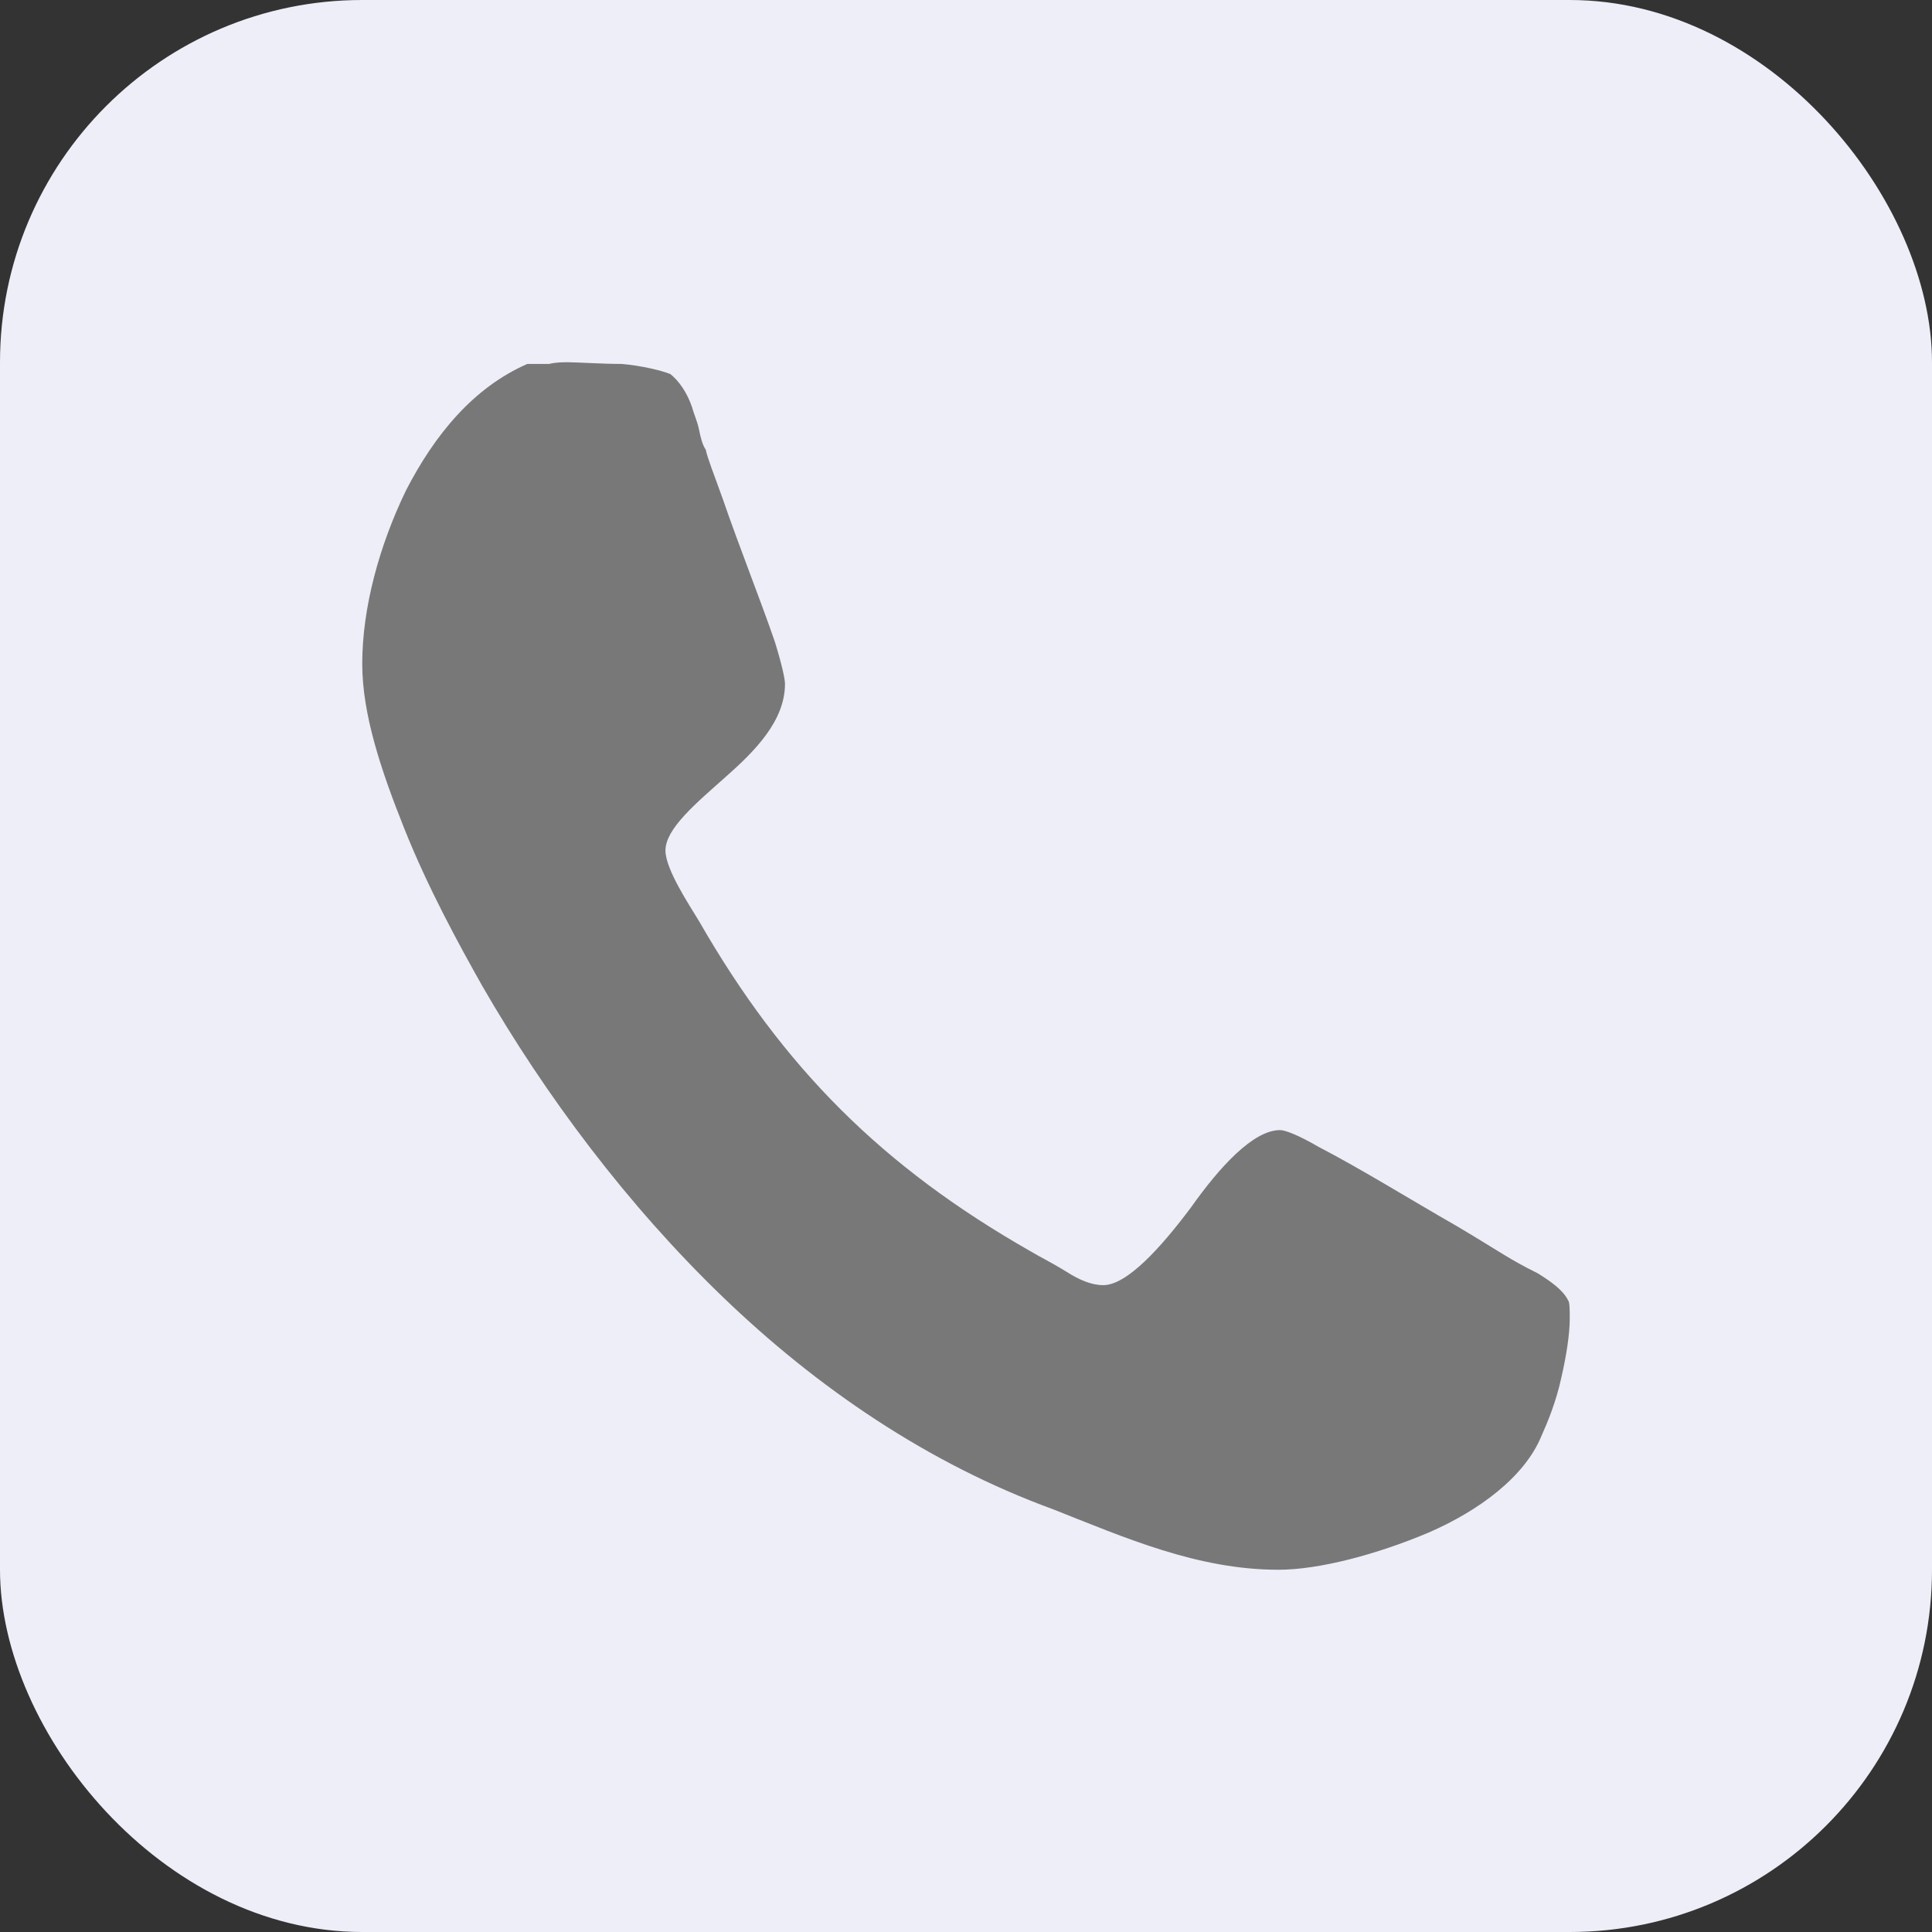
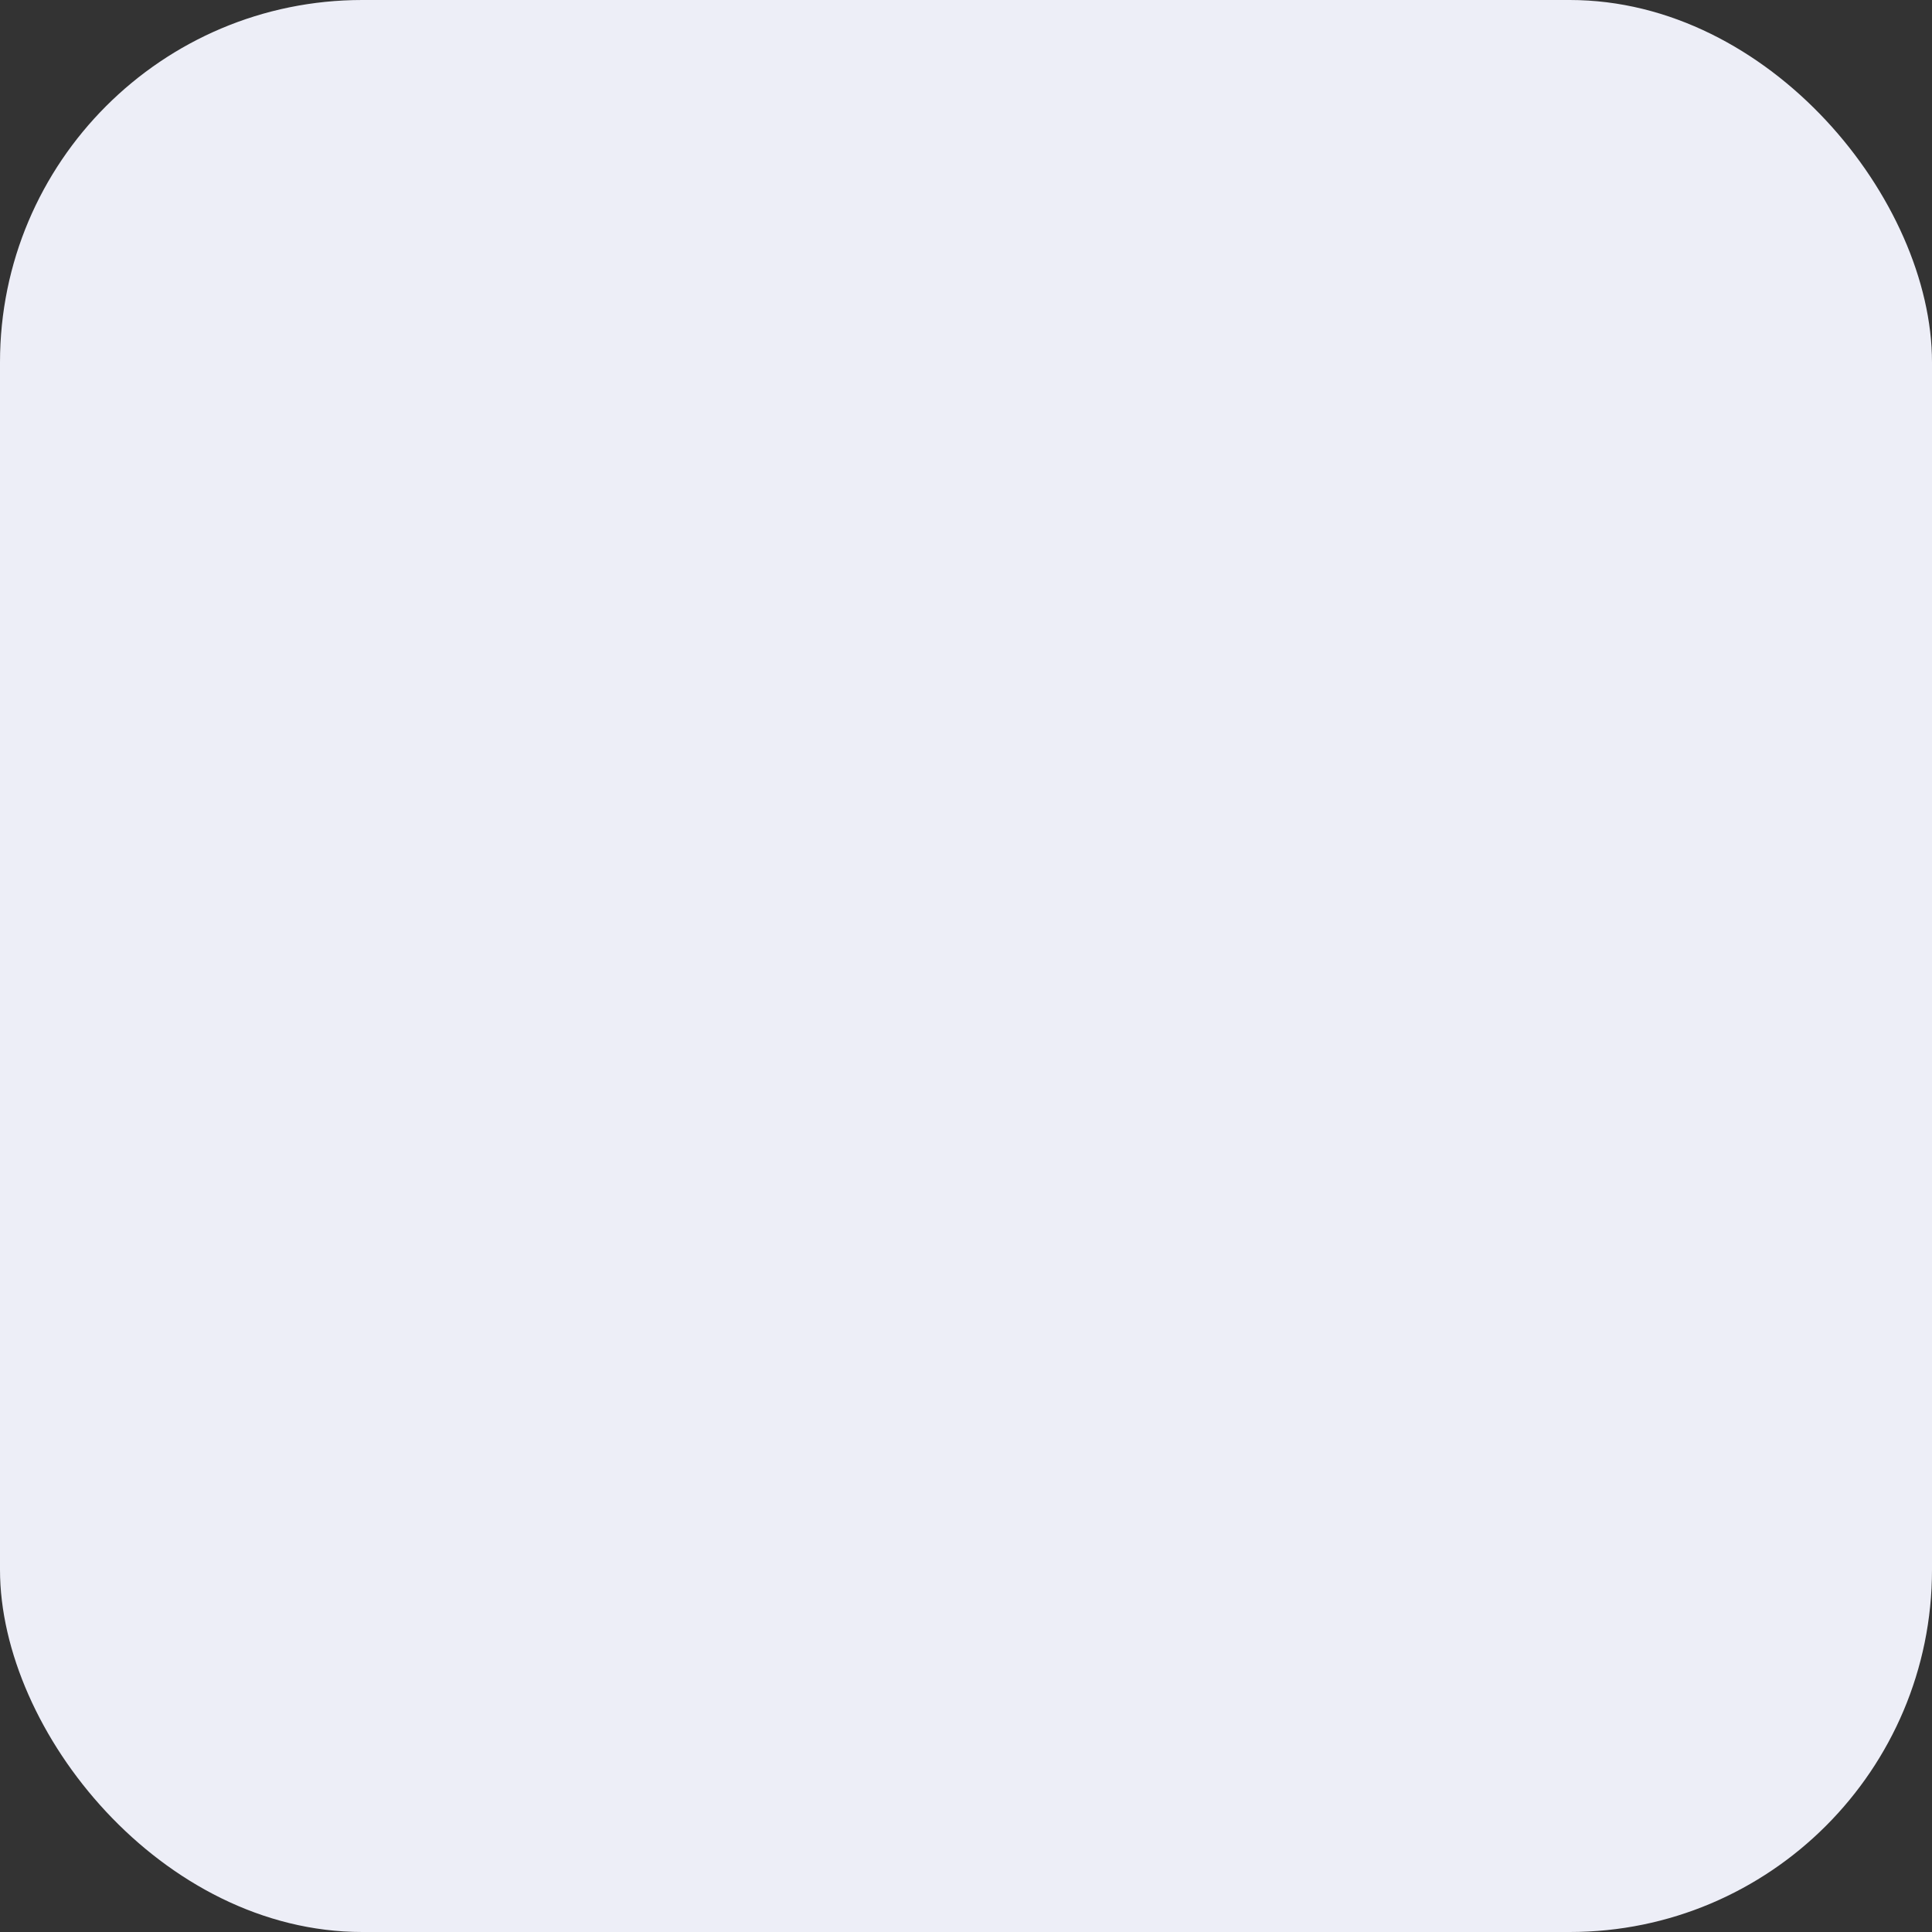
<svg xmlns="http://www.w3.org/2000/svg" width="16" height="16" viewBox="0 0 16 16" fill="none">
  <rect x="0" y="0" width="16" height="16" fill="#333333" stroke="none" />
  <rect width="16" height="16" rx="3" fill="#EDEEF7" />
-   <path d="M3 5.497C3 5.915 3.154 6.375 3.349 6.864C3.544 7.352 3.795 7.812 3.991 8.16C4.521 9.081 5.204 9.988 5.985 10.74C6.766 11.493 7.687 12.121 8.718 12.498C9.318 12.735 9.918 13 10.588 13C10.922 13 11.397 12.875 11.829 12.693C12.247 12.512 12.623 12.233 12.763 11.898C12.819 11.773 12.888 11.605 12.93 11.41C12.972 11.229 13 11.047 13 10.922C13 10.852 13 10.782 12.986 10.768C12.944 10.684 12.847 10.615 12.735 10.545C12.484 10.42 12.442 10.378 12.066 10.155C11.675 9.931 11.271 9.68 10.922 9.499C10.754 9.401 10.643 9.359 10.601 9.359C10.378 9.359 10.099 9.666 9.862 10.001C9.611 10.336 9.332 10.643 9.137 10.643C9.039 10.643 8.941 10.601 8.83 10.531C8.718 10.461 8.606 10.406 8.537 10.364C7.31 9.666 6.487 8.844 5.79 7.63C5.706 7.491 5.511 7.198 5.511 7.044C5.511 6.863 5.762 6.654 6.013 6.431C6.25 6.221 6.501 5.971 6.501 5.663C6.501 5.622 6.473 5.496 6.417 5.315C6.292 4.952 6.124 4.534 5.985 4.13C5.915 3.934 5.859 3.795 5.845 3.725C5.817 3.683 5.803 3.627 5.789 3.558C5.775 3.488 5.747 3.432 5.733 3.377C5.691 3.251 5.622 3.154 5.552 3.098C5.483 3.07 5.315 3.028 5.148 3.014C4.981 3.014 4.785 3 4.702 3C4.66 3 4.604 3 4.548 3.014H4.367C3.921 3.209 3.6 3.6 3.363 4.06C3.14 4.52 3 5.036 3 5.497H3Z" fill="#787878" />
</svg>